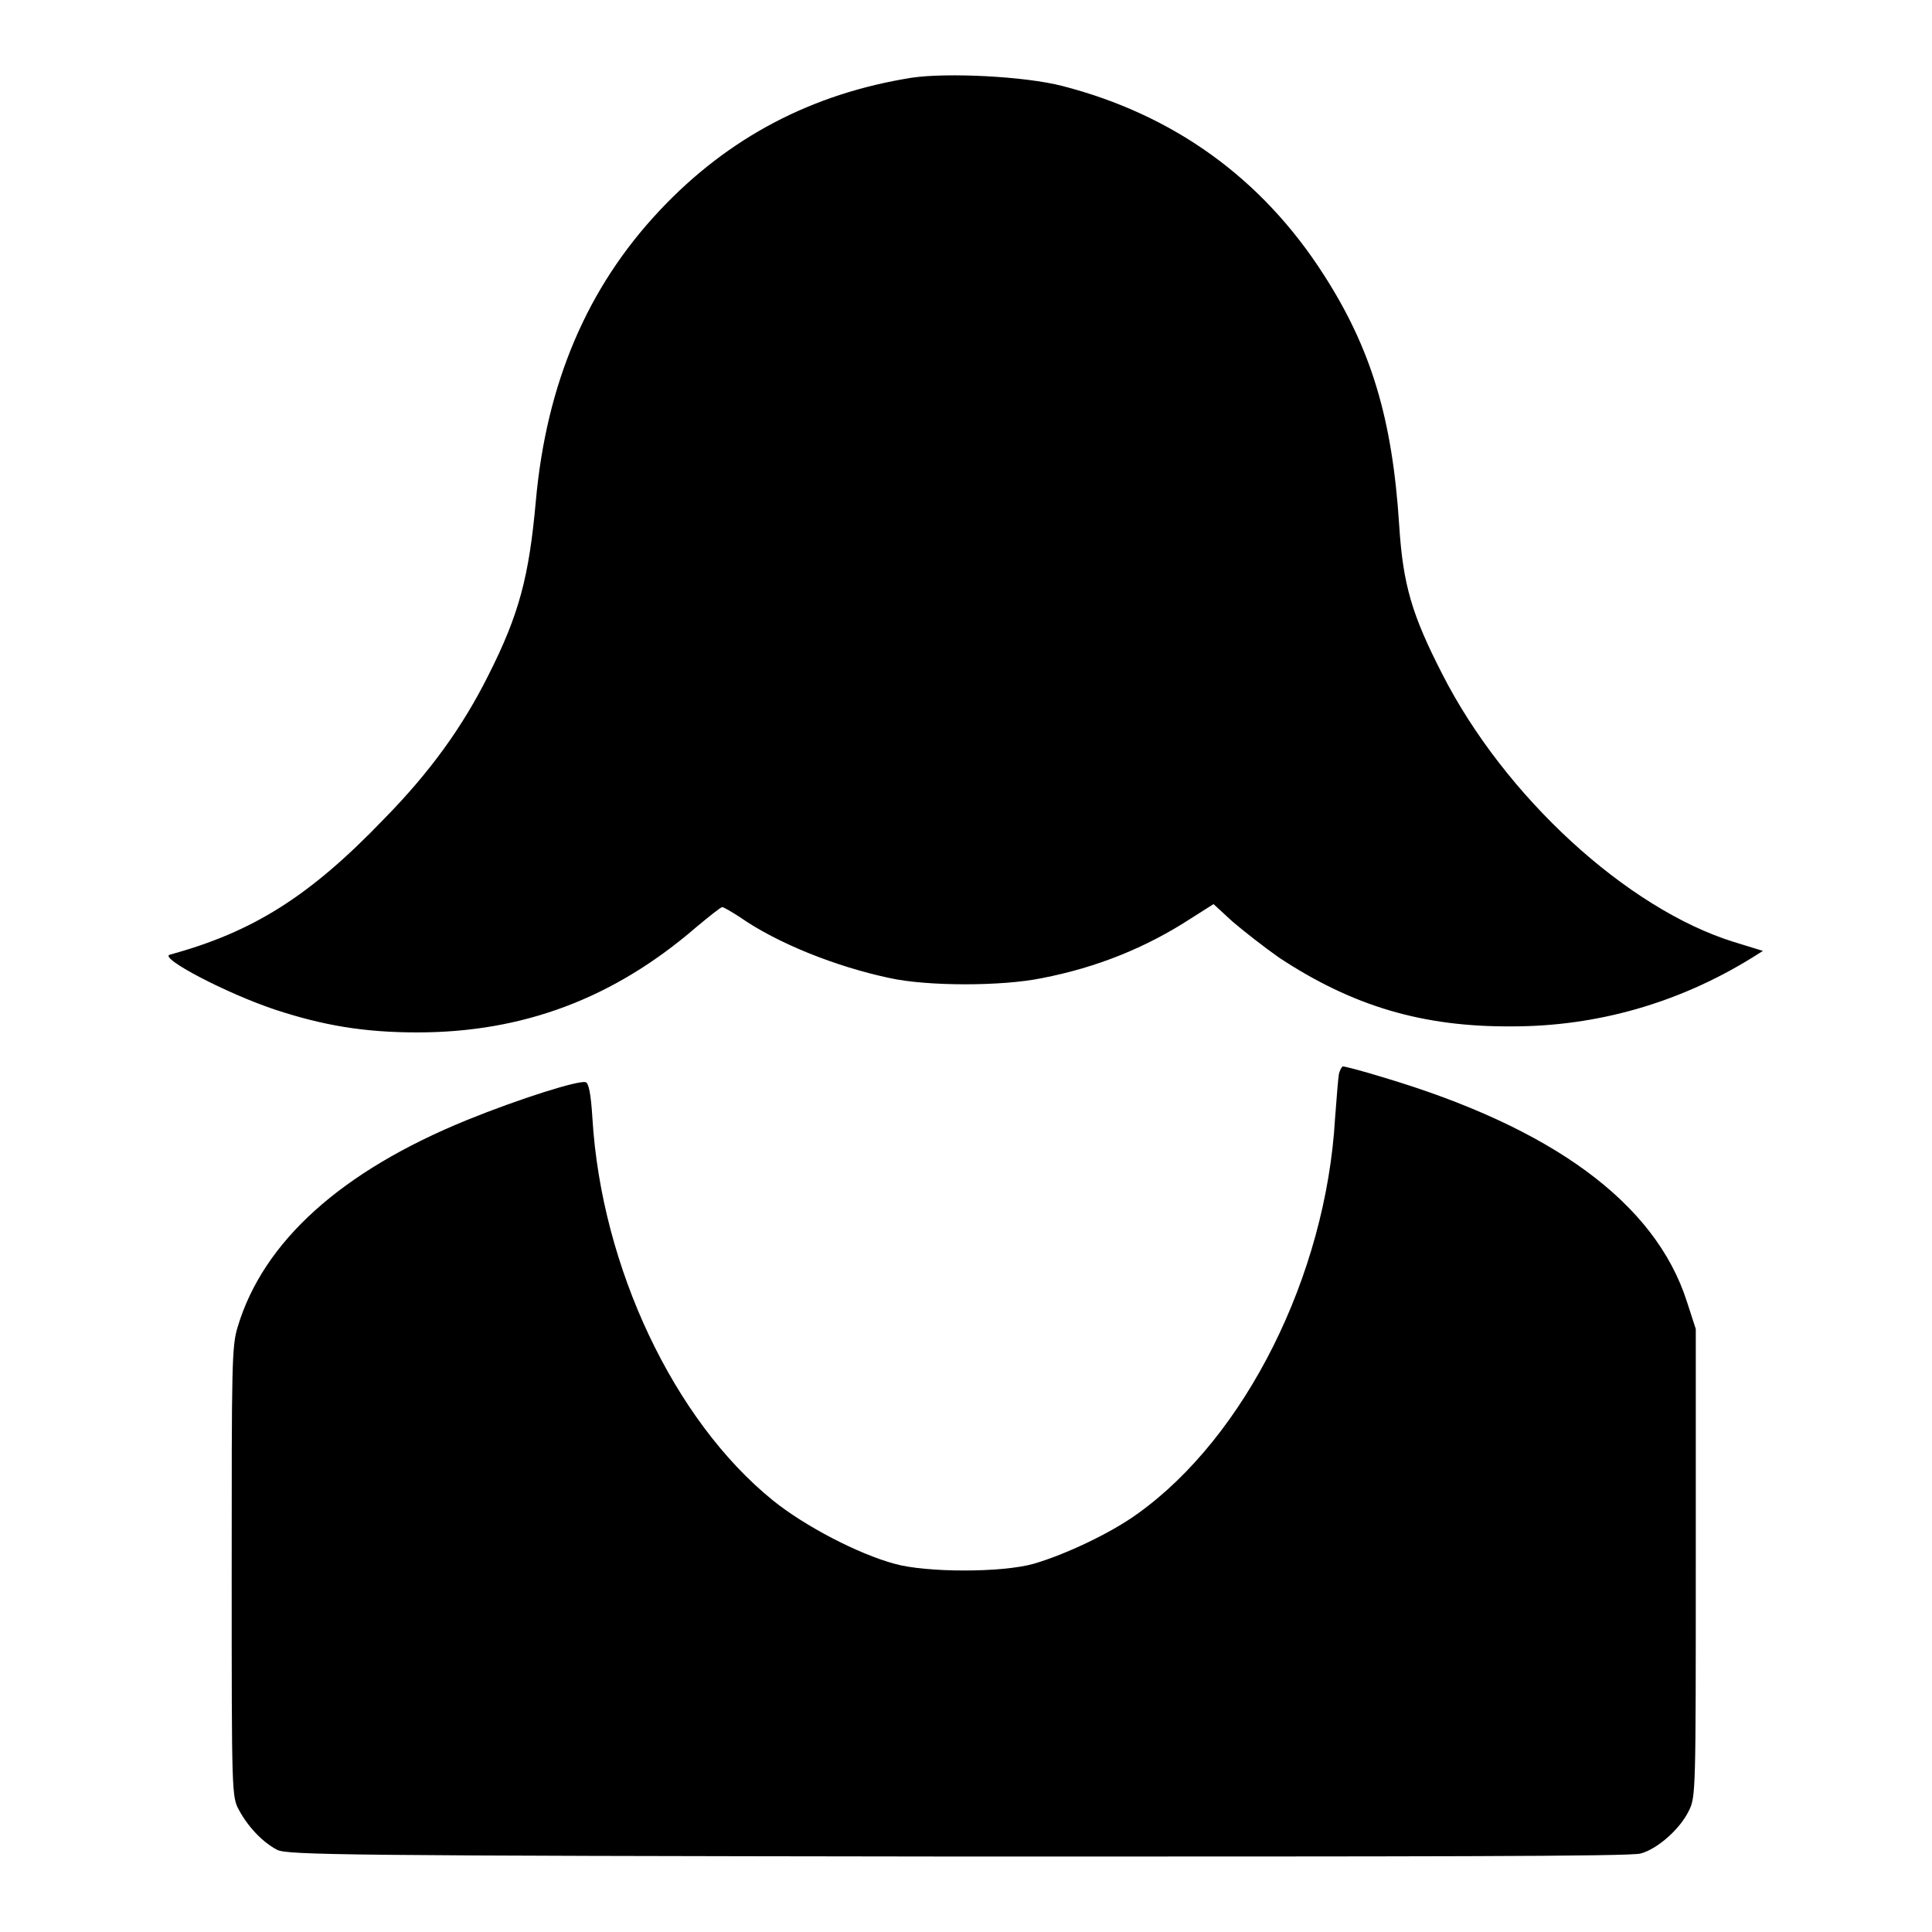
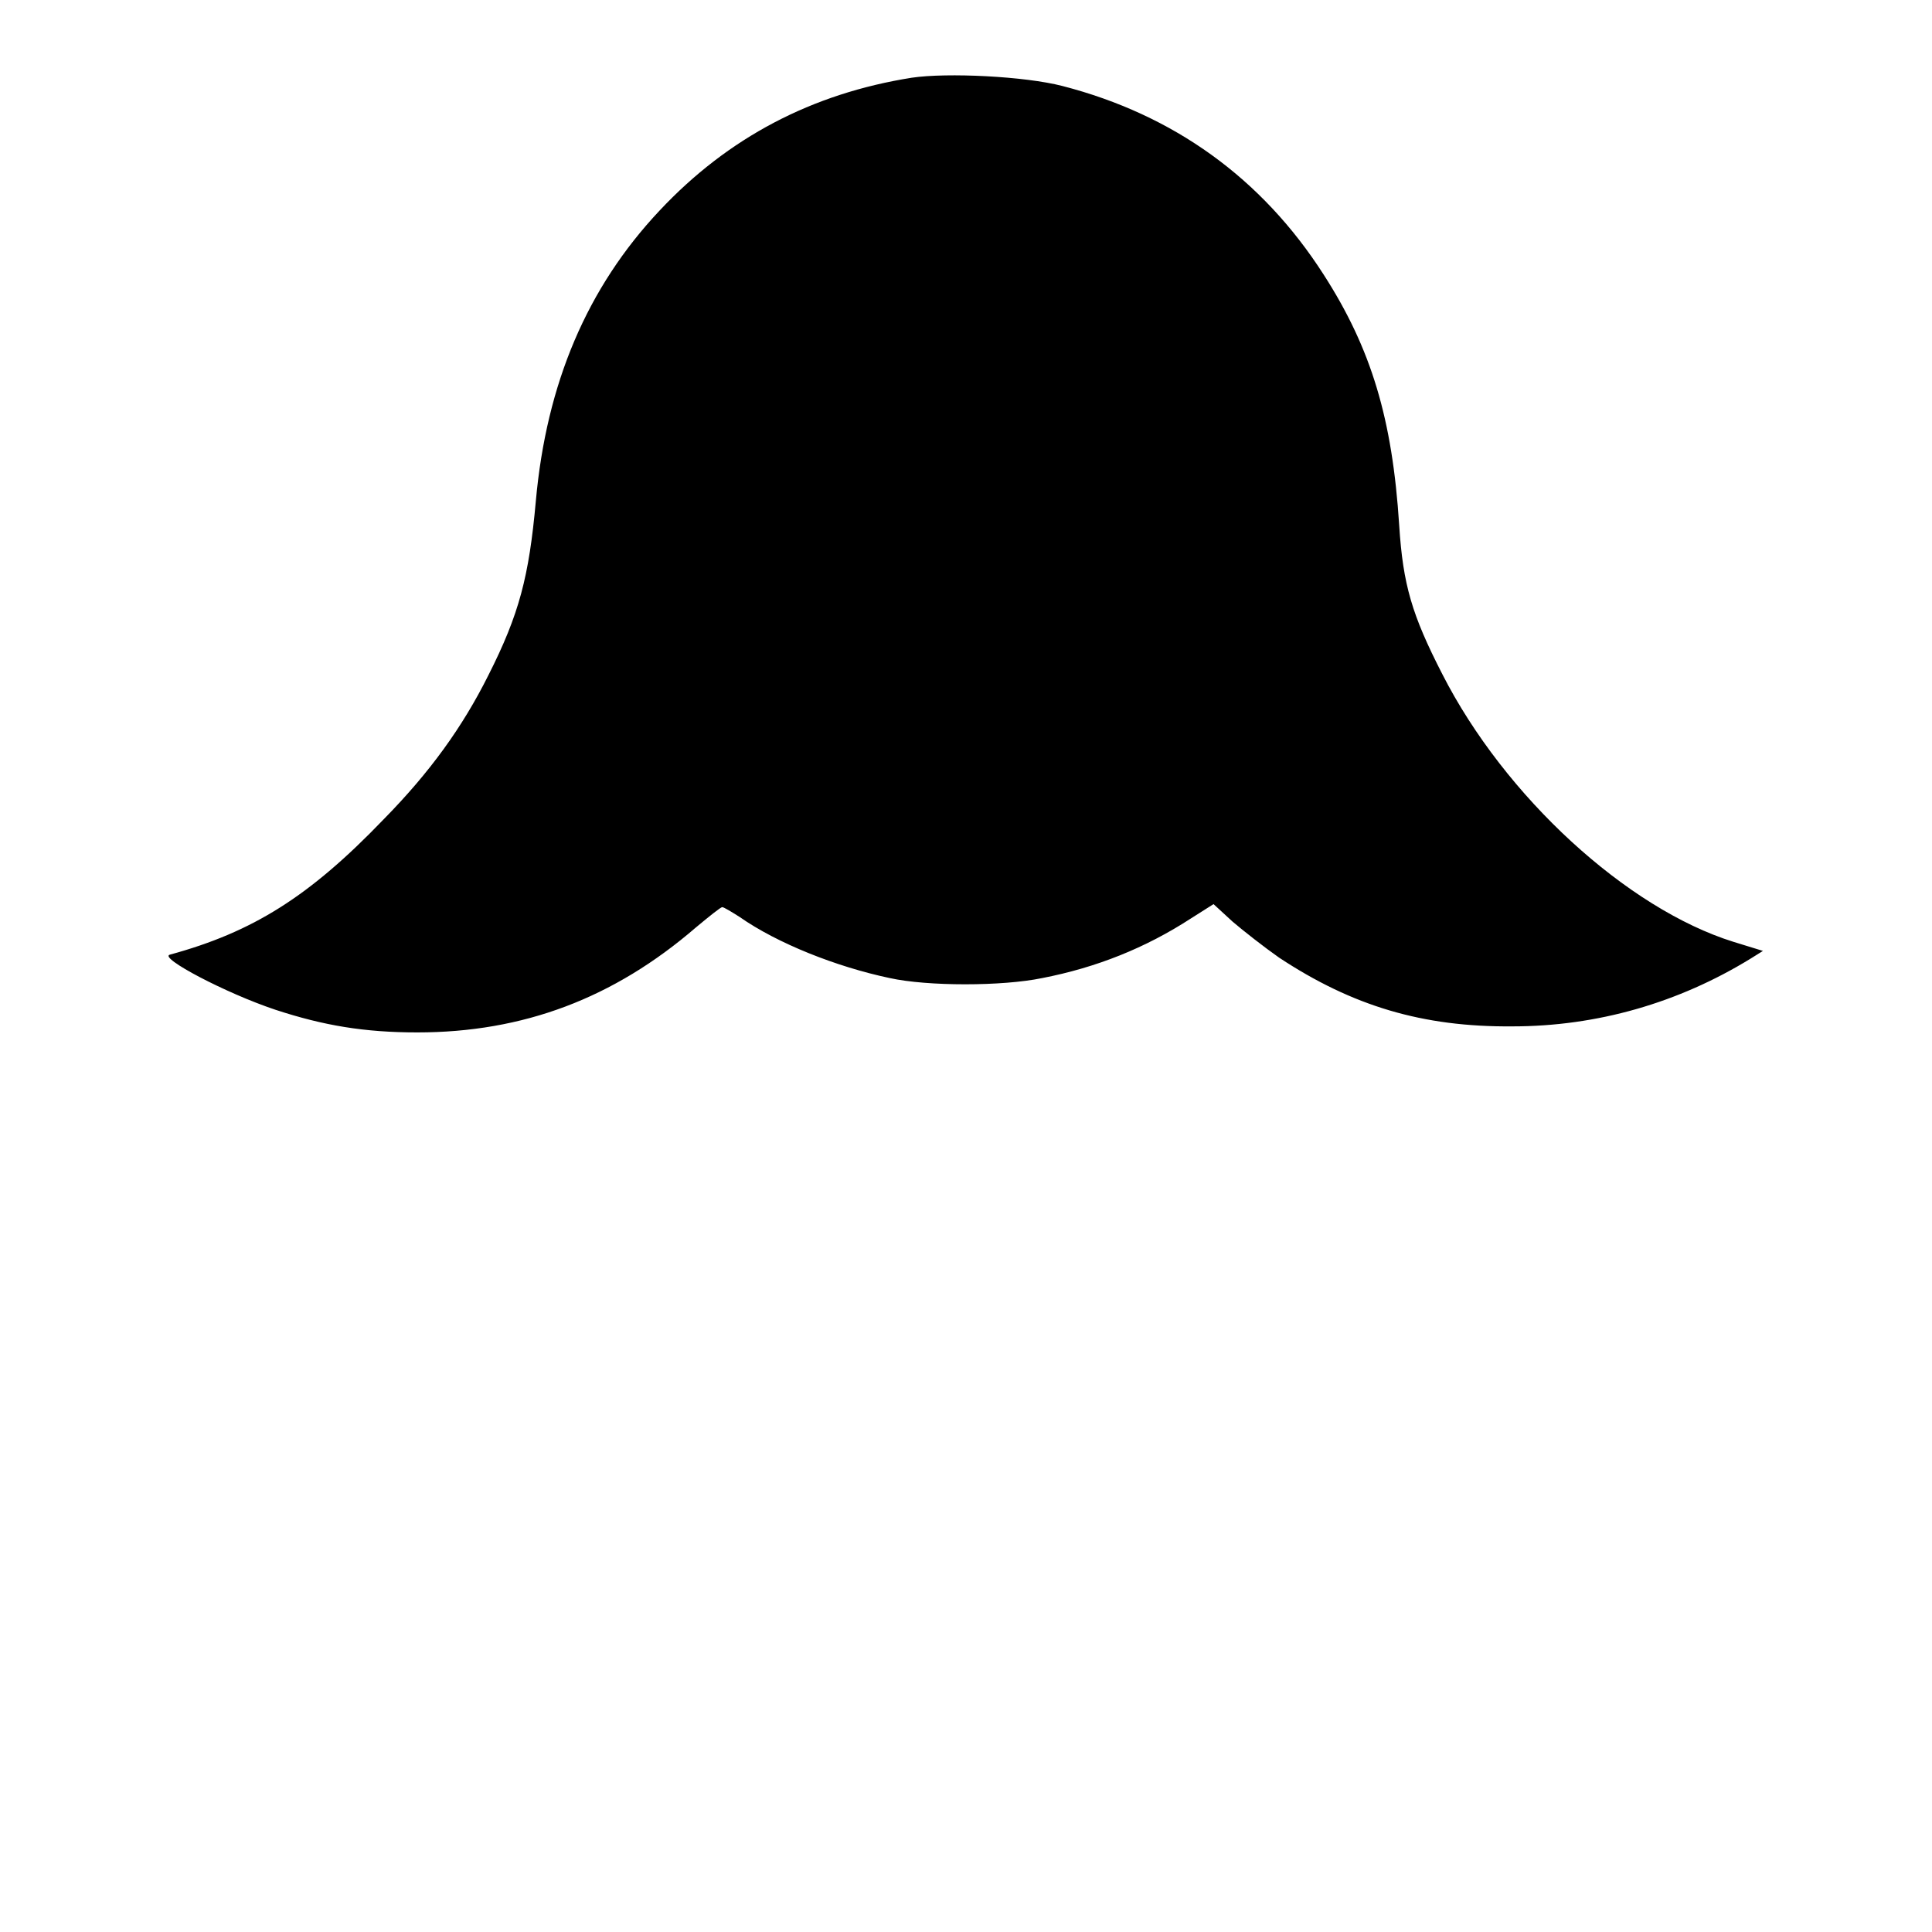
<svg xmlns="http://www.w3.org/2000/svg" version="1.1" x="0px" y="0px" viewBox="0 0 256 256" enable-background="new 0 0 256 256" xml:space="preserve">
  <g>
    <g>
      <g>
        <path fill="#000000" d="M120.8,10.3c-13.2,2.1-24.3,7.9-33.4,17.6c-9.6,10.2-15,22.9-16.4,38.5c-0.9,10-2.2,15-6.3,23.1c-3.4,6.8-7.7,12.8-13.9,19.1c-9.8,10.2-17.3,14.9-28.3,17.9c-1.5,0.4,7.4,5.1,14,7.3c6.4,2.1,11.8,3,18.8,3c14,0,26-4.5,36.9-13.9c1.8-1.5,3.3-2.7,3.5-2.7c0.2,0,1.2,0.6,2.3,1.3c5,3.5,12.8,6.6,19.9,8.1c5,1.1,14.9,1.1,20.2,0c7.2-1.4,13.7-4,19.7-7.9l3-1.9l2.5,2.3c1.4,1.2,4.2,3.4,6.2,4.8c9.7,6.4,19,9.2,30.9,9.1c11.2,0,22-3.1,31.6-9l1.6-1l-3.9-1.2c-14.1-4.4-30.3-19.2-38.6-35.5c-4-7.8-5.2-11.8-5.7-19.7c-0.9-14.1-3.7-23.4-10-33.2c-8.2-12.8-19.9-21.2-34.6-25C135.8,10.1,125.5,9.6,120.8,10.3z" />
-         <path fill="#000000" d="M177.4,142.4c-0.1,0.6-0.3,3.2-0.5,5.8c-1.2,20.8-11.9,42.2-26.2,52.4c-3.6,2.6-9.6,5.4-13.7,6.6c-4.2,1.2-14.3,1.2-18.5,0c-4.8-1.3-11.9-5-16.1-8.4c-13.1-10.6-22.7-30.9-23.9-50.6c-0.2-3.3-0.5-4.7-0.9-4.8c-0.9-0.3-8.8,2.2-15.7,5c-16.7,6.8-27,16.1-30.4,27.4c-0.8,2.6-0.8,4.9-0.8,32.5c0,29.6,0,29.8,1,31.6c1.2,2.2,3.1,4.2,5,5.2c1.3,0.7,8.5,0.8,90.1,0.9c61.6,0,89.3,0,90.6-0.4c2.2-0.6,5.2-3.2,6.4-5.7c0.9-1.8,0.9-2.7,0.9-32.8l0-31l-1.2-3.7c-4.2-13-17.8-23-40.4-29.7c-2.6-0.8-4.9-1.4-5.2-1.4C177.8,141.4,177.5,141.8,177.4,142.4z" />
      </g>
    </g>
  </g>
</svg>